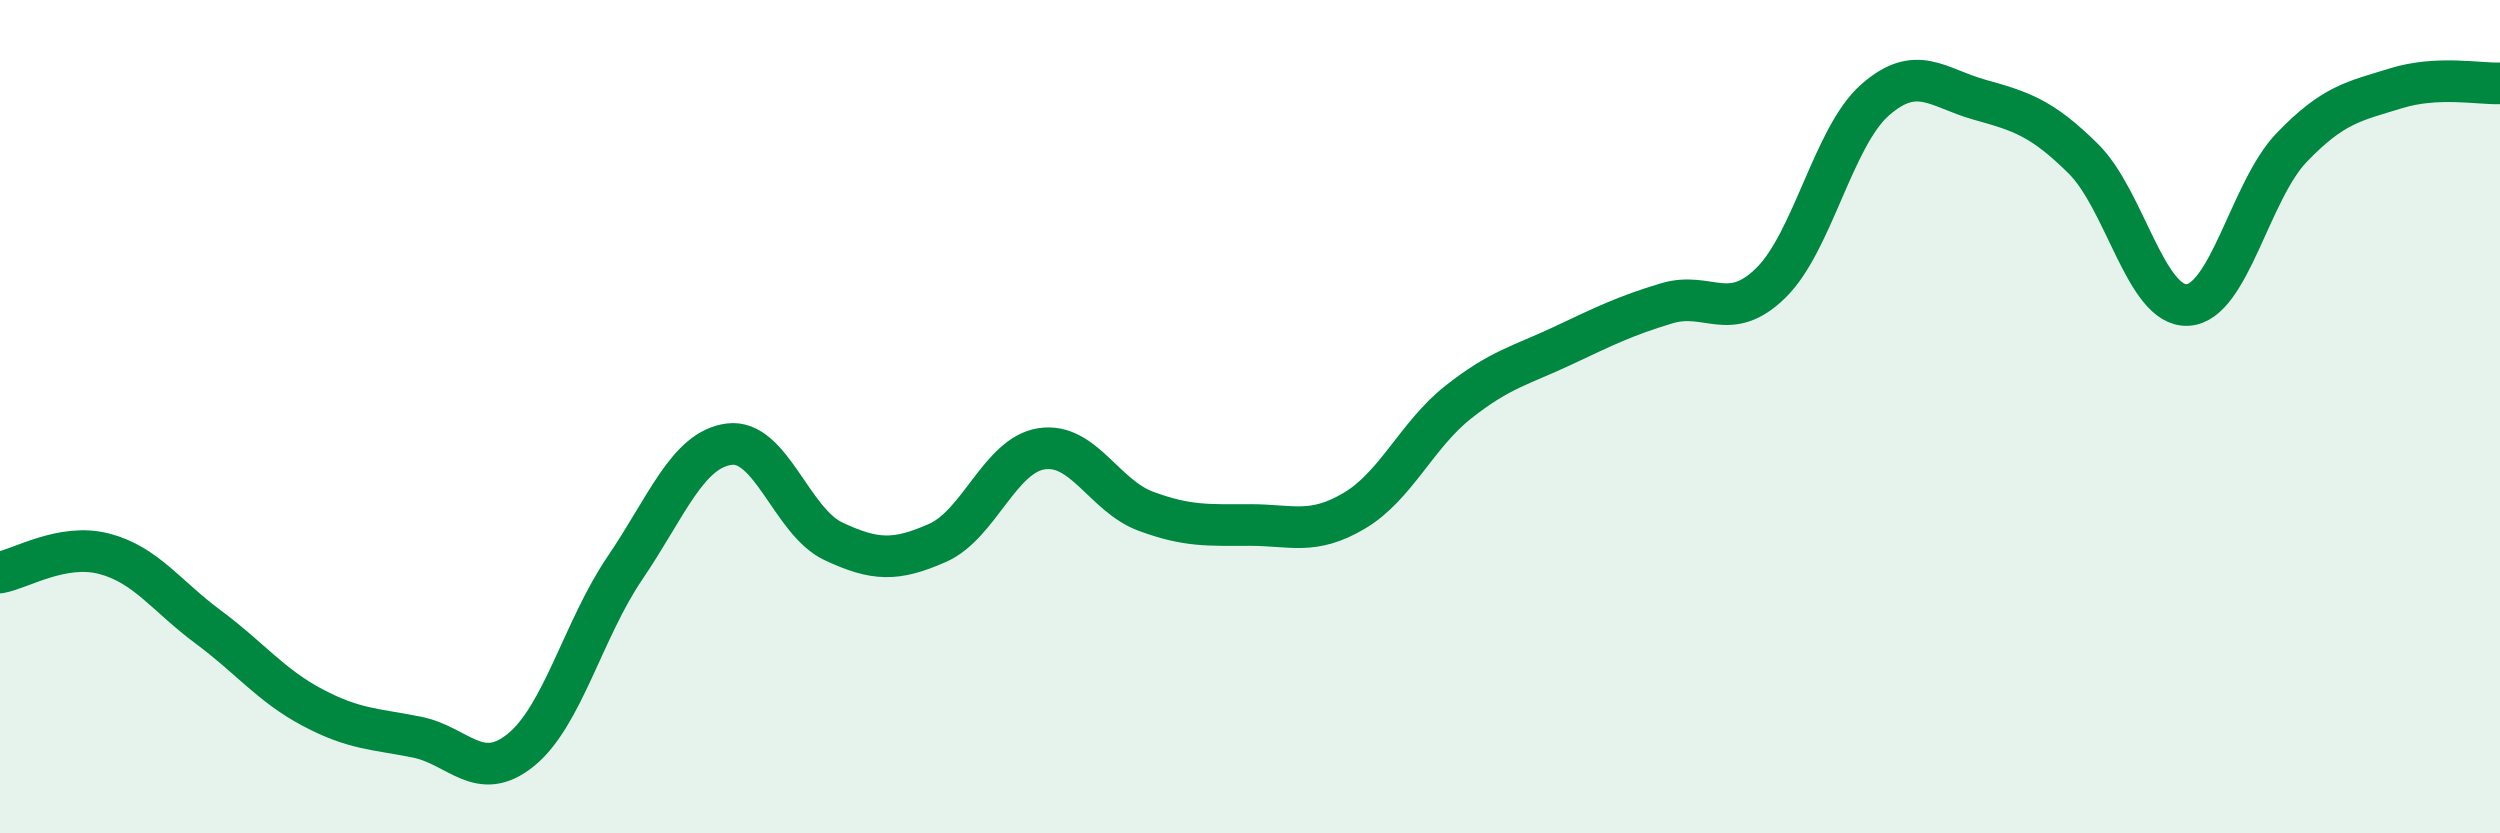
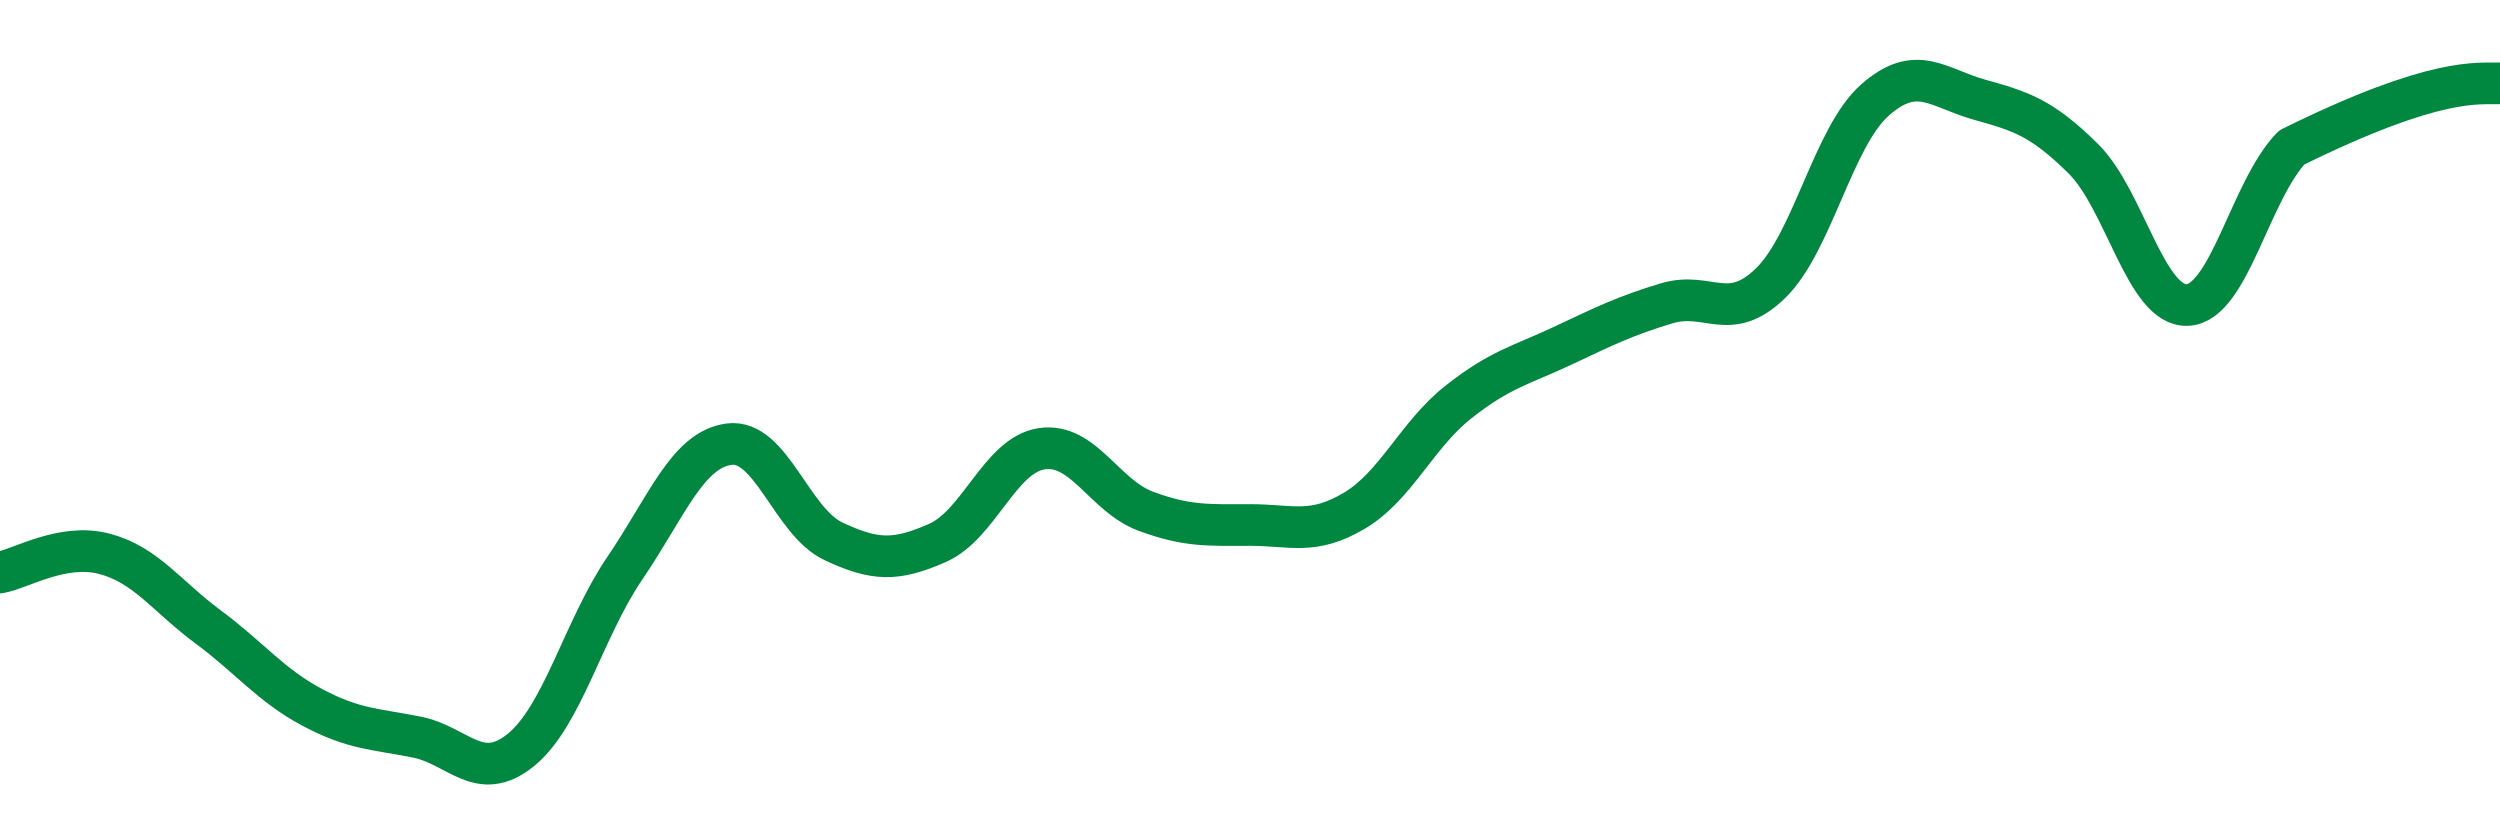
<svg xmlns="http://www.w3.org/2000/svg" width="60" height="20" viewBox="0 0 60 20">
-   <path d="M 0,13.74 C 0.5,13.65 1.5,13.03 2.5,13.29 C 3.5,13.55 4,14.31 5,15.05 C 6,15.79 6.5,16.45 7.5,16.98 C 8.5,17.51 9,17.49 10,17.69 C 11,17.89 11.5,18.81 12.5,18 C 13.5,17.19 14,15.1 15,13.63 C 16,12.16 16.5,10.79 17.5,10.66 C 18.5,10.53 19,12.52 20,12.99 C 21,13.46 21.5,13.47 22.5,13.03 C 23.5,12.59 24,10.92 25,10.77 C 26,10.62 26.5,11.9 27.5,12.27 C 28.5,12.64 29,12.6 30,12.6 C 31,12.6 31.5,12.85 32.5,12.26 C 33.5,11.67 34,10.44 35,9.65 C 36,8.86 36.5,8.77 37.5,8.3 C 38.5,7.83 39,7.58 40,7.28 C 41,6.98 41.5,7.77 42.5,6.79 C 43.5,5.81 44,3.28 45,2.4 C 46,1.52 46.5,2.11 47.5,2.39 C 48.5,2.67 49,2.82 50,3.81 C 51,4.8 51.5,7.37 52.5,7.32 C 53.5,7.27 54,4.58 55,3.54 C 56,2.5 56.5,2.43 57.5,2.12 C 58.5,1.81 59.5,2.02 60,2L60 20L0 20Z" fill="#008740" opacity="0.1" stroke-linecap="round" stroke-linejoin="round" />
-   <path d="M 0,13.74 C 0.5,13.65 1.5,13.03 2.5,13.29 C 3.5,13.55 4,14.31 5,15.05 C 6,15.79 6.5,16.45 7.5,16.98 C 8.5,17.51 9,17.49 10,17.69 C 11,17.89 11.5,18.81 12.5,18 C 13.5,17.19 14,15.1 15,13.63 C 16,12.16 16.5,10.79 17.5,10.66 C 18.5,10.53 19,12.52 20,12.99 C 21,13.46 21.5,13.47 22.5,13.03 C 23.5,12.59 24,10.92 25,10.77 C 26,10.62 26.5,11.9 27.5,12.27 C 28.5,12.64 29,12.6 30,12.6 C 31,12.6 31.5,12.85 32.5,12.26 C 33.5,11.67 34,10.44 35,9.65 C 36,8.86 36.5,8.77 37.5,8.3 C 38.5,7.83 39,7.58 40,7.28 C 41,6.98 41.5,7.77 42.5,6.79 C 43.5,5.81 44,3.28 45,2.4 C 46,1.52 46.5,2.11 47.5,2.39 C 48.5,2.67 49,2.82 50,3.81 C 51,4.8 51.5,7.37 52.5,7.32 C 53.5,7.27 54,4.58 55,3.54 C 56,2.5 56.5,2.43 57.5,2.12 C 58.5,1.81 59.5,2.02 60,2" stroke="#008740" stroke-width="1" fill="none" stroke-linecap="round" stroke-linejoin="round" />
+   <path d="M 0,13.74 C 0.5,13.65 1.5,13.03 2.5,13.29 C 3.5,13.55 4,14.31 5,15.05 C 6,15.79 6.5,16.45 7.5,16.98 C 8.5,17.51 9,17.49 10,17.69 C 11,17.89 11.5,18.81 12.5,18 C 13.5,17.19 14,15.1 15,13.63 C 16,12.16 16.5,10.79 17.5,10.66 C 18.5,10.53 19,12.52 20,12.99 C 21,13.46 21.5,13.47 22.5,13.03 C 23.5,12.59 24,10.92 25,10.77 C 26,10.62 26.5,11.9 27.5,12.27 C 28.5,12.64 29,12.6 30,12.6 C 31,12.6 31.5,12.85 32.5,12.26 C 33.5,11.67 34,10.44 35,9.65 C 36,8.86 36.5,8.77 37.5,8.3 C 38.5,7.83 39,7.58 40,7.28 C 41,6.98 41.5,7.77 42.5,6.79 C 43.5,5.81 44,3.28 45,2.4 C 46,1.52 46.5,2.11 47.5,2.39 C 48.5,2.67 49,2.82 50,3.81 C 51,4.8 51.5,7.37 52.5,7.32 C 53.5,7.27 54,4.58 55,3.54 C 58.5,1.81 59.5,2.02 60,2" stroke="#008740" stroke-width="1" fill="none" stroke-linecap="round" stroke-linejoin="round" />
</svg>